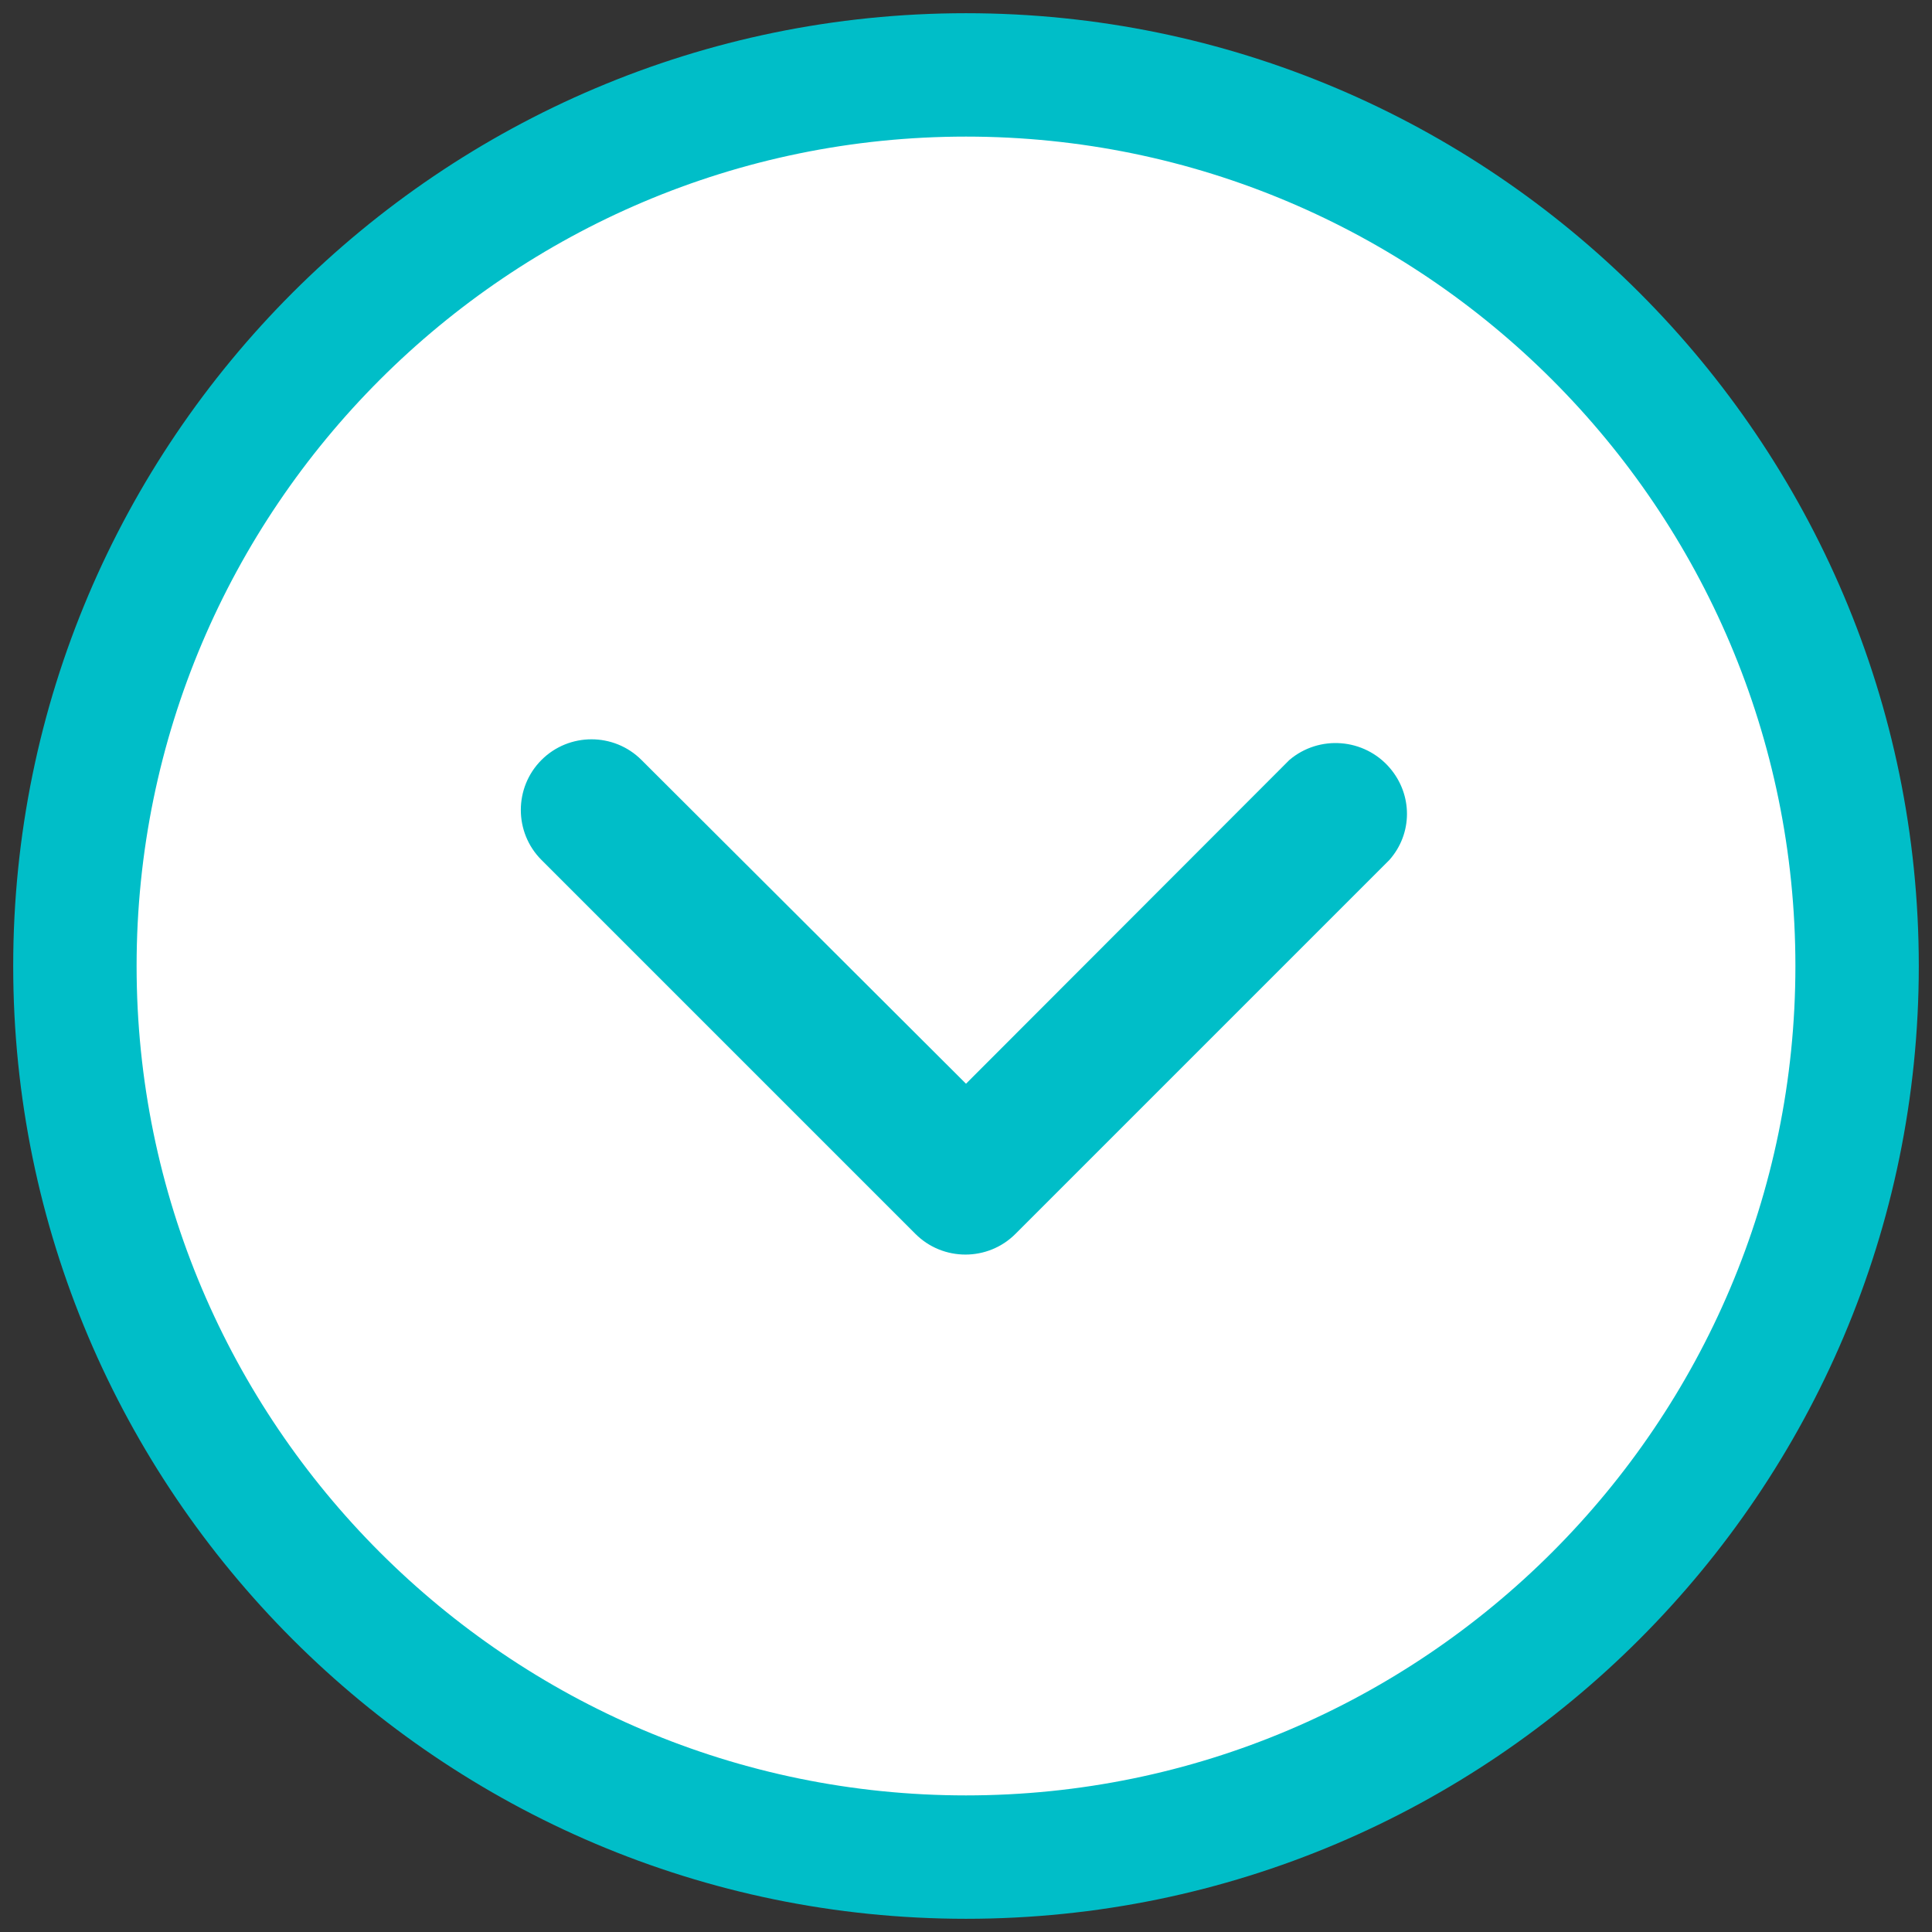
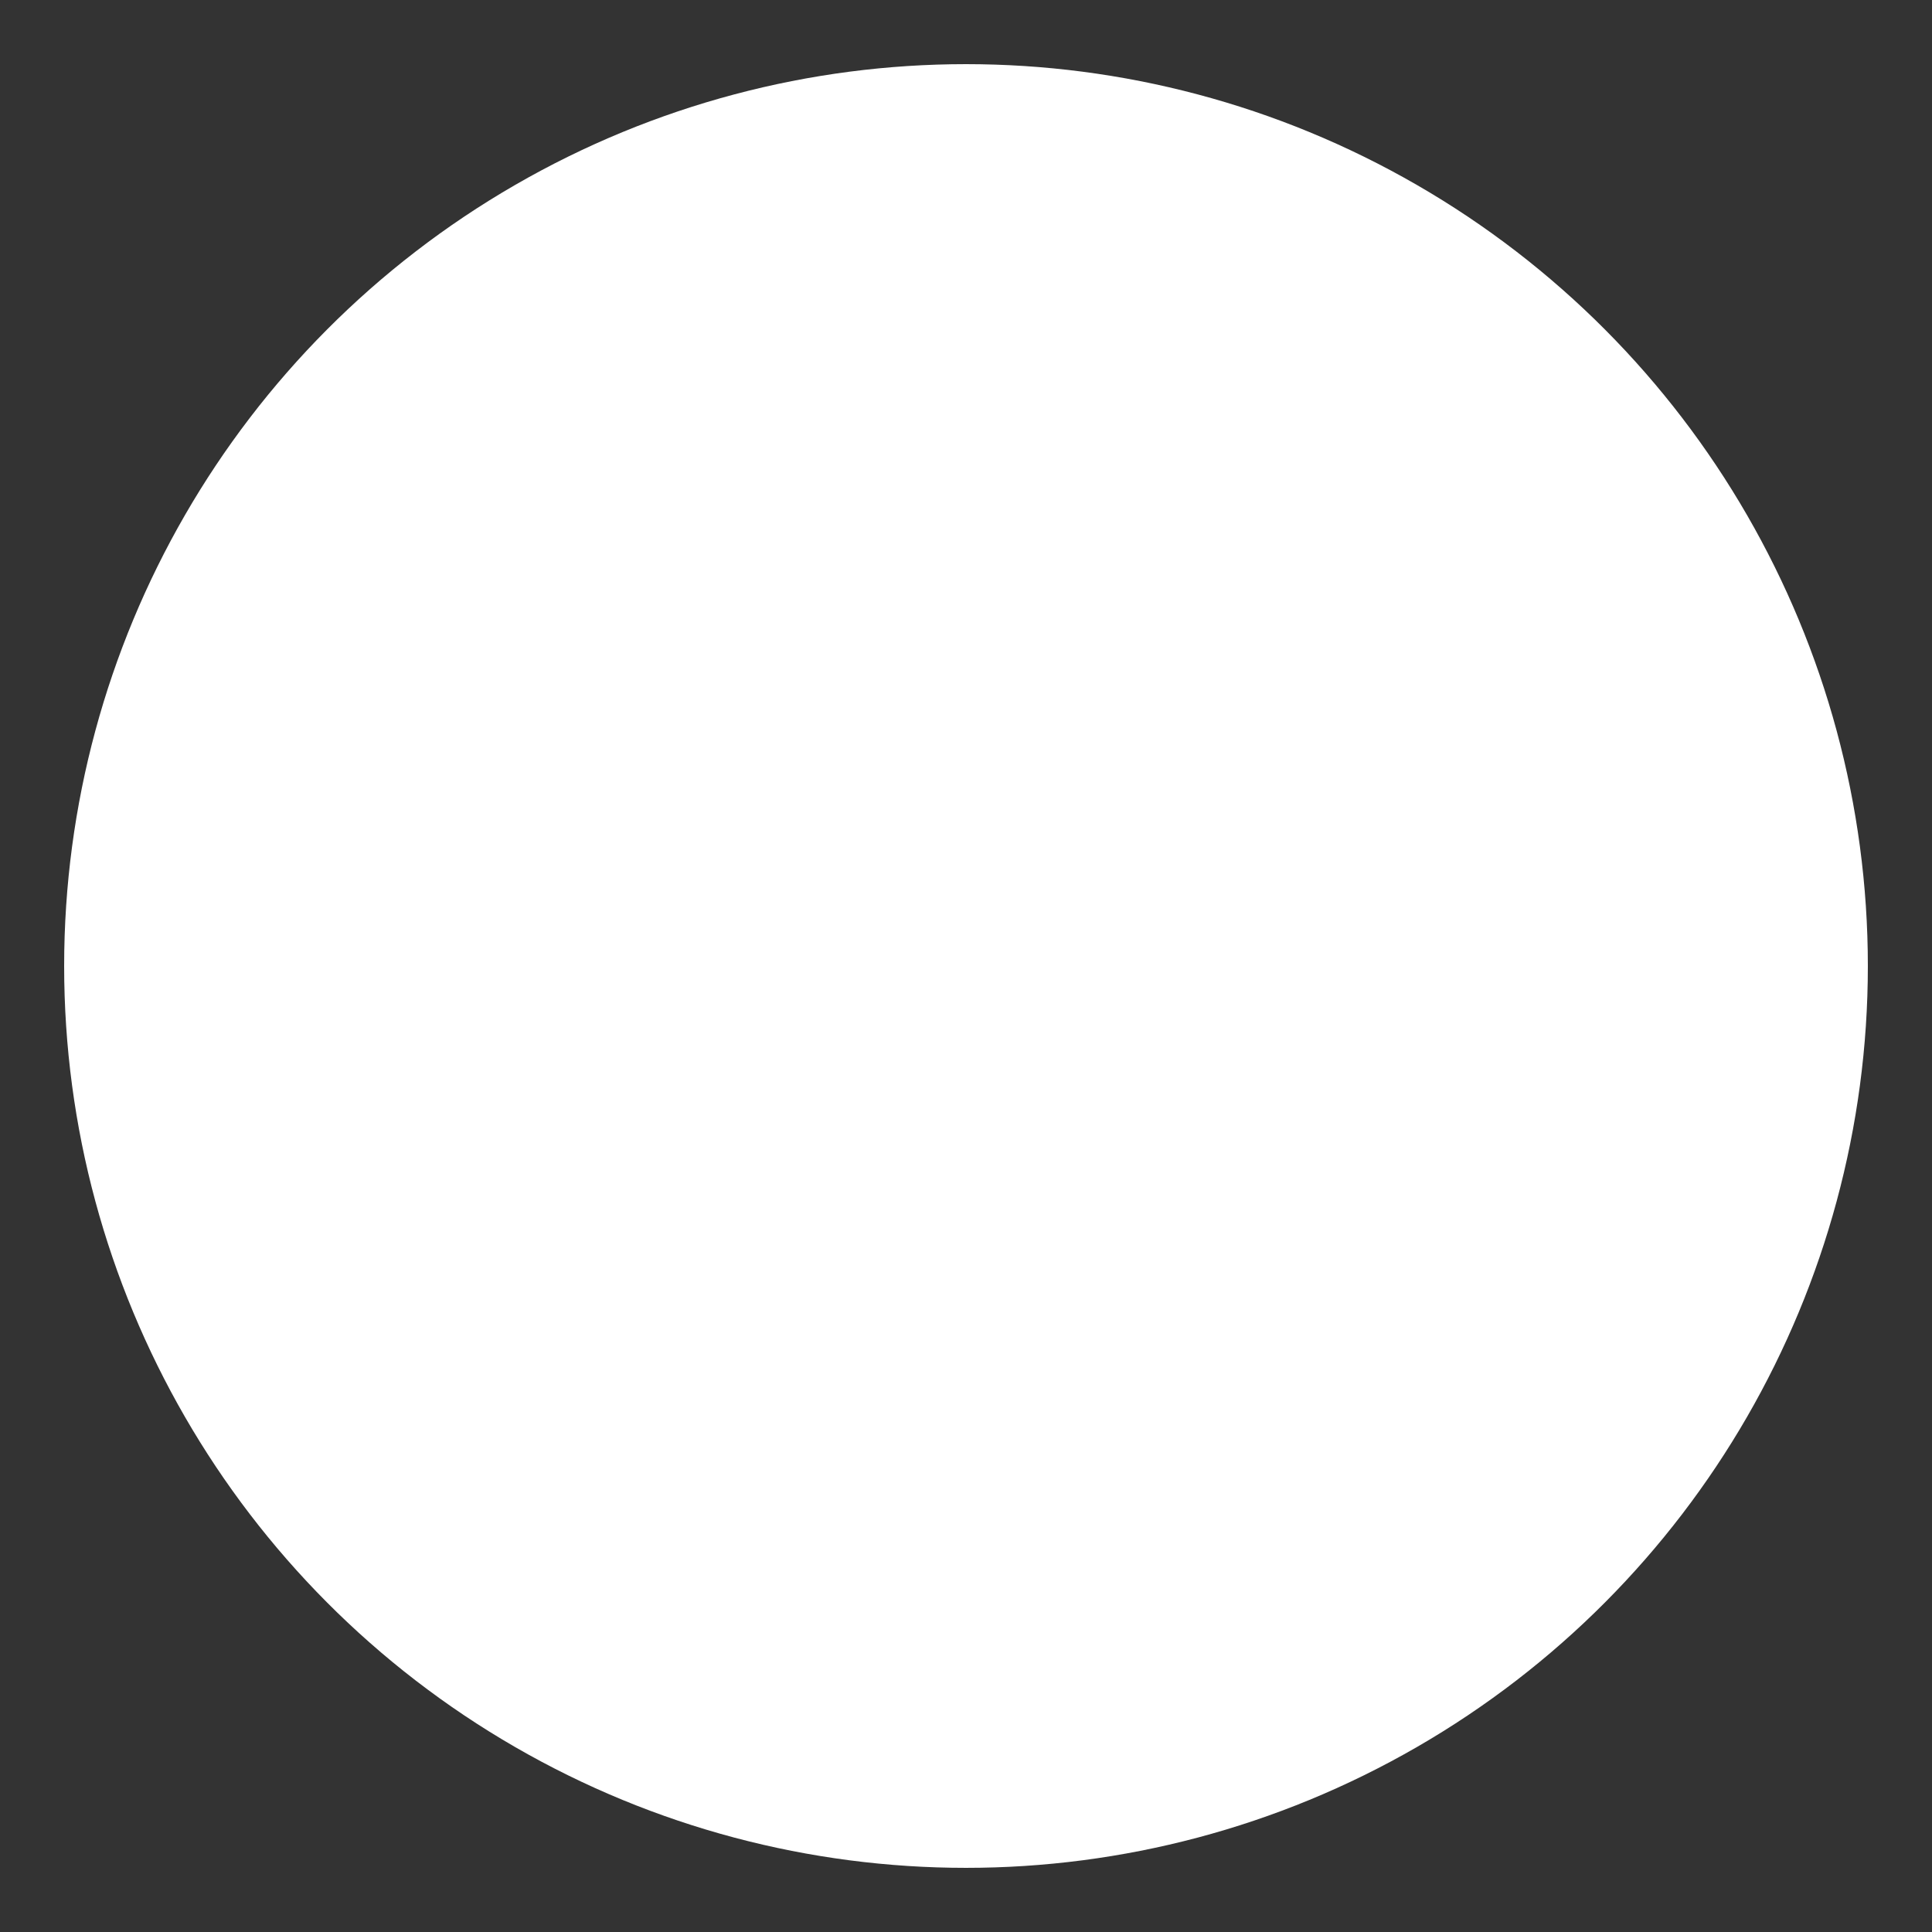
<svg xmlns="http://www.w3.org/2000/svg" version="1.1" id="Capa_1" x="0px" y="0px" viewBox="0 0 512 512" enable-background="new 0 0 512 512" xml:space="preserve">
  <rect x="0" y="0" width="512" height="512" fill="#333333" stroke="none" />
  <circle fill="#FFFFFF" cx="256" cy="256" r="239" />
-   <path fill="#00BEC8" d="M256,3.5C116.8,3.5,3.5,116.8,3.5,256c0,139.2,113.3,252.5,252.5,252.5c139.2,0,252.5-113.3,252.5-252.5  C508.5,116.8,395.2,3.5,256,3.5z M256,475.8c-121.2,0-219.8-98.6-219.8-219.8S134.8,36.2,256,36.2S475.8,134.8,475.8,256  S377.2,475.8,256,475.8z" />
-   <path fill="#00BEC8" d="M368.3,203.5c-6.8-7.9-18.7-8.8-26.6-2.1L256,287.2l-86-85.8c-7.3-7.3-19.2-7.3-26.5,0  c-7.3,7.3-7.3,19.2,0,26.5l99.1,99.1c7.3,7.3,19.2,7.3,26.5,0l99.1-99.1C374.4,220.9,374.4,210.6,368.3,203.5z" />
</svg>